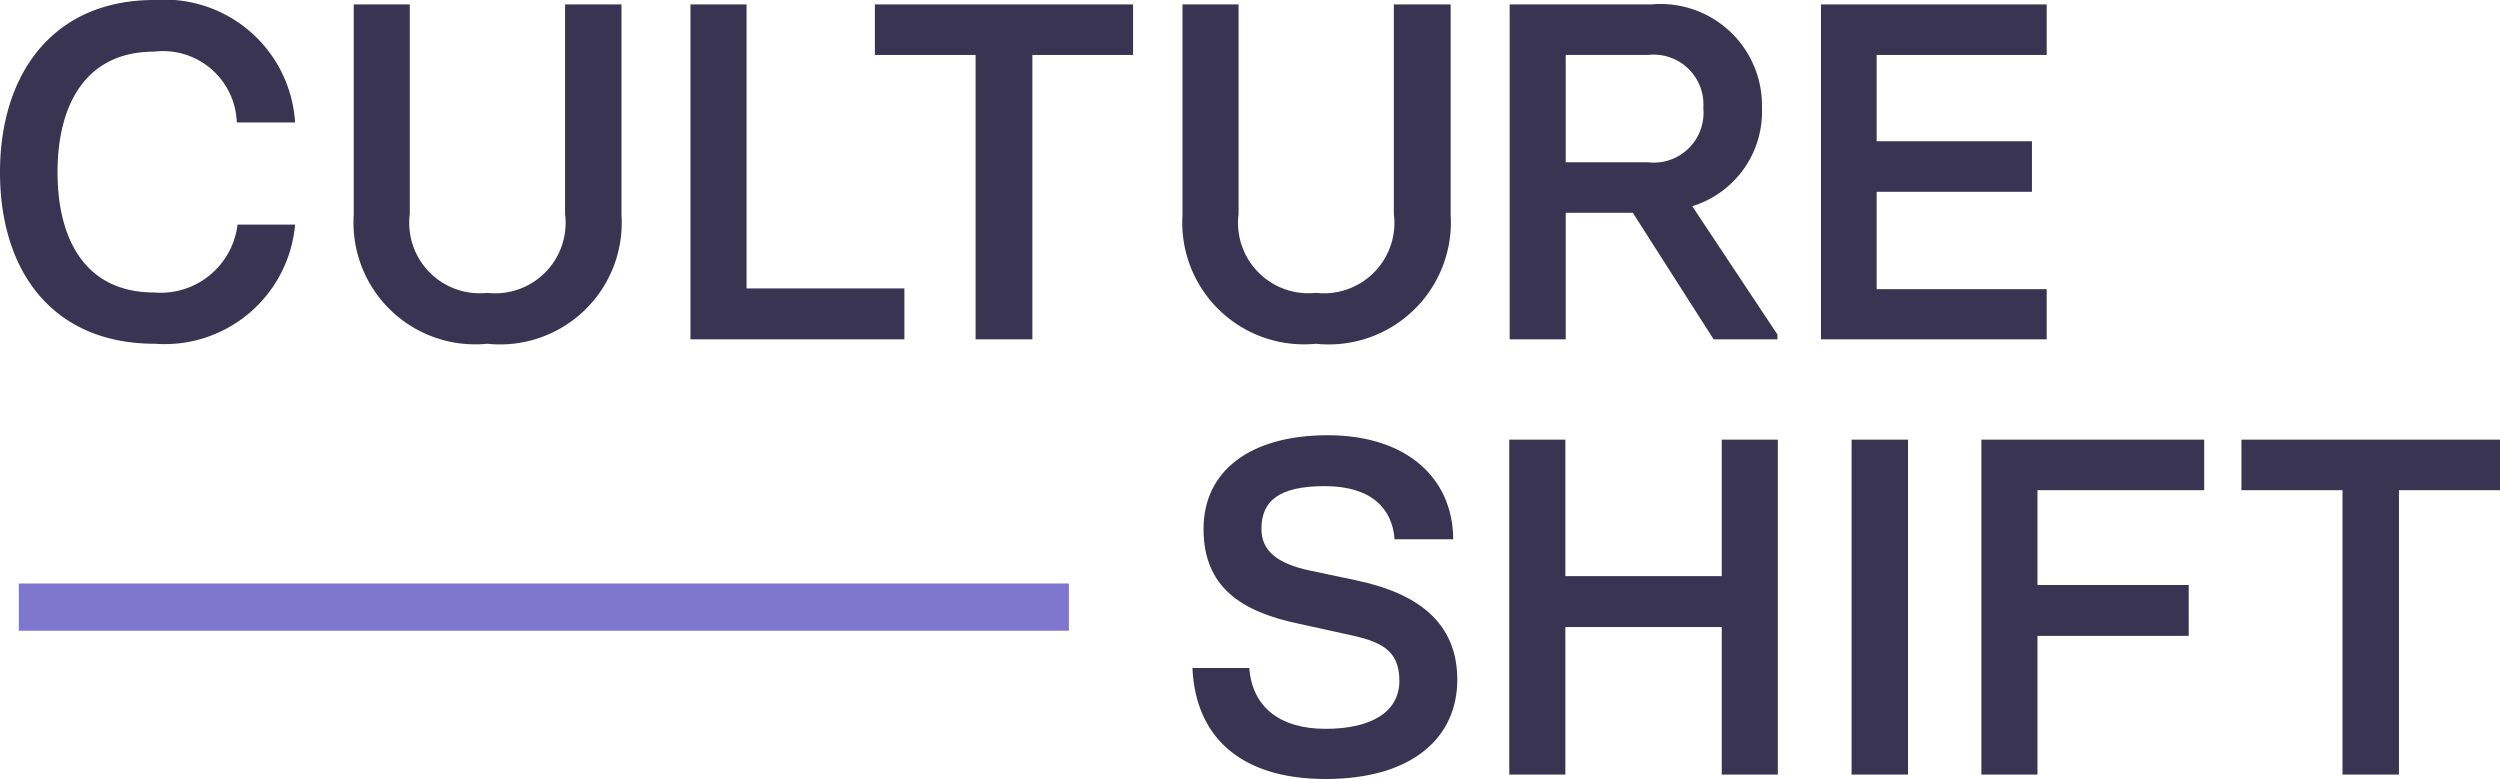
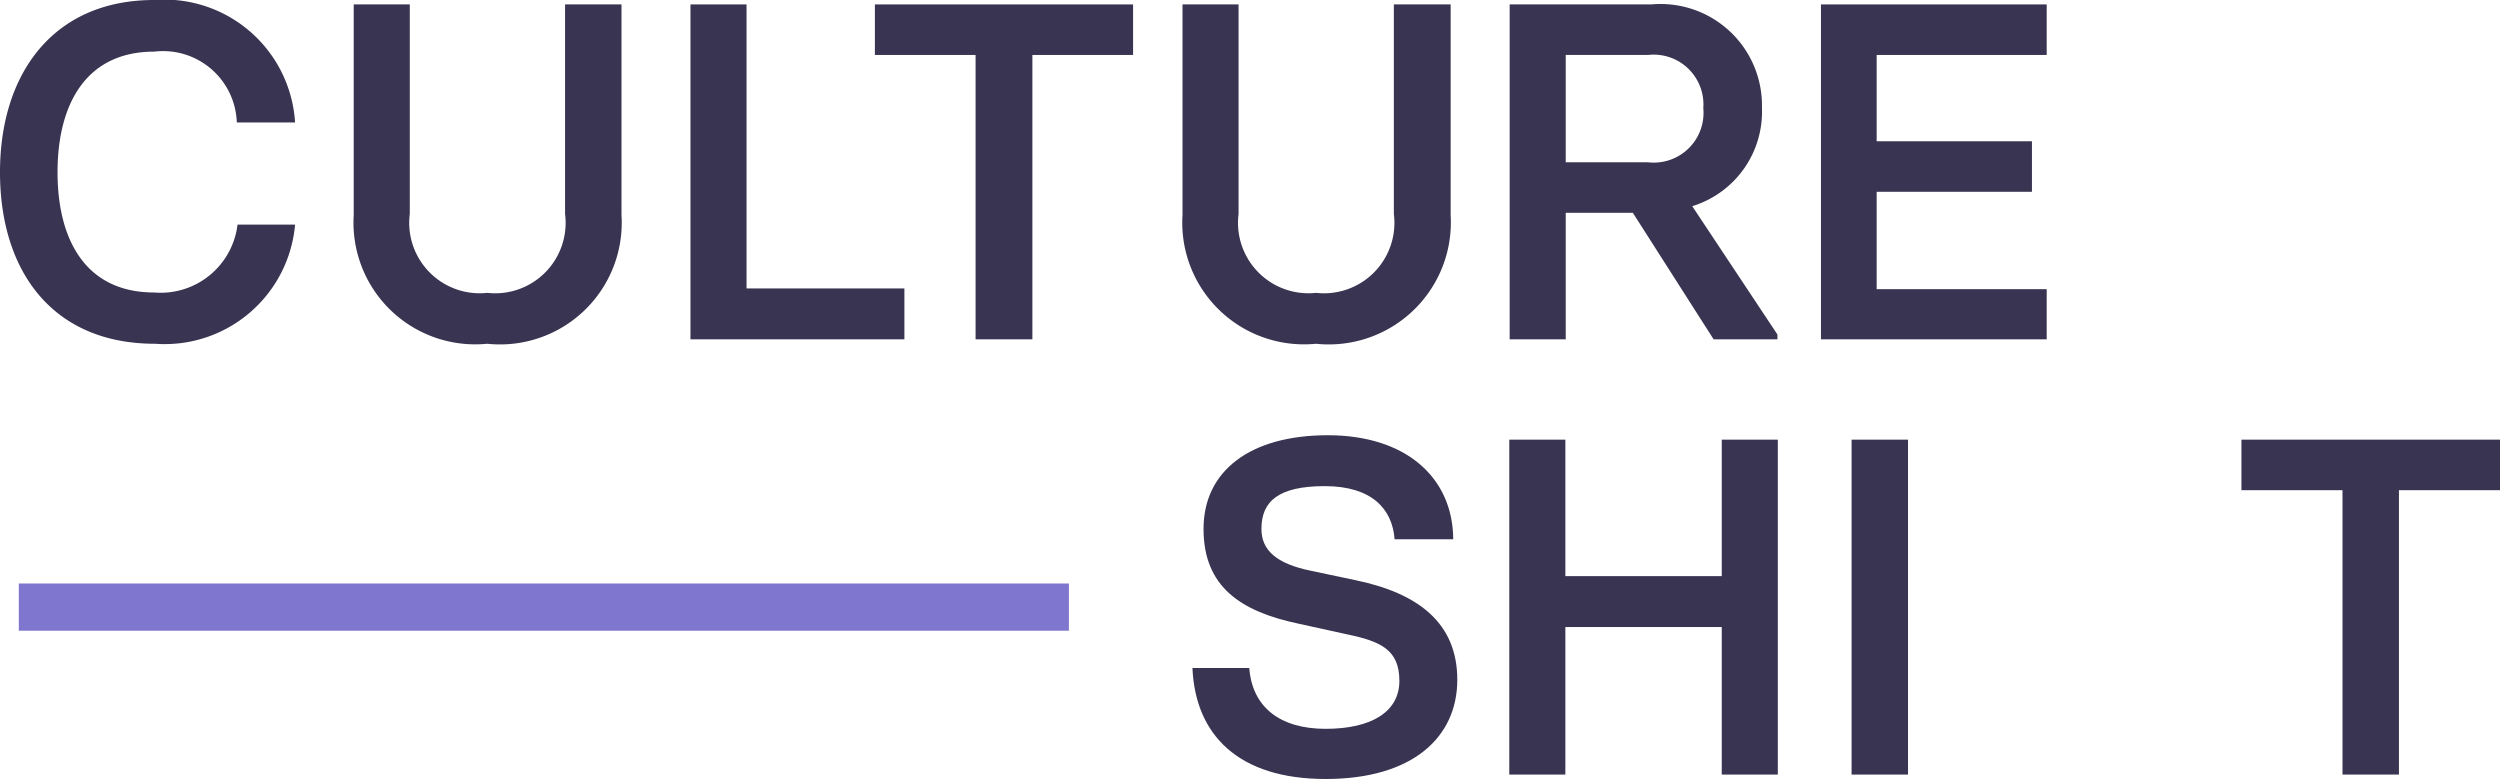
<svg xmlns="http://www.w3.org/2000/svg" id="Layer_1" data-name="Layer 1" viewBox="0 0 67.78 21.12">
  <defs>
    <style>.cls-1{fill:#383451;}.cls-1,.cls-2{fill-rule:evenodd;}.cls-2{fill:#7f76cf;}</style>
  </defs>
  <path class="cls-1" d="M0,4.67C0,2,1.44,0,4.18,0A3.55,3.55,0,0,1,8,3.32H6.42A2,2,0,0,0,4.18,1.4c-1.86,0-2.62,1.44-2.62,3.27s.76,3.26,2.62,3.26A2.1,2.1,0,0,0,6.44,6.09H8a3.55,3.55,0,0,1-3.8,3.23C1.43,9.32,0,7.36,0,4.67M9.59,5.83V.12h1.52V5.8a1.91,1.91,0,0,0,2.1,2.14A1.91,1.91,0,0,0,15.32,5.8V.12h1.53V5.83a3.3,3.3,0,0,1-3.64,3.49A3.3,3.3,0,0,1,9.59,5.83" />
  <polygon class="cls-1" points="18.72 0.12 20.24 0.12 20.24 7.82 24.52 7.82 24.52 9.2 18.72 9.2 18.72 0.12" />
  <polygon class="cls-1" points="26.45 1.49 23.72 1.49 23.72 0.12 30.72 0.12 30.72 1.49 27.99 1.49 27.99 9.2 26.45 9.2 26.45 1.49" />
  <path class="cls-1" d="M32.06,5.83V.12h1.52V5.8a1.91,1.91,0,0,0,2.1,2.14A1.91,1.91,0,0,0,37.79,5.8V.12h1.54V5.83a3.31,3.31,0,0,1-3.65,3.49,3.3,3.3,0,0,1-3.62-3.49M42.45,4.4h2.23a1.35,1.35,0,0,0,1.5-1.47,1.35,1.35,0,0,0-1.5-1.44H42.45Zm5.74,4.67V9.2H46.46L44.27,5.77H42.45V9.2H40.93V.12h3.84a2.75,2.75,0,0,1,3,2.8,2.68,2.68,0,0,1-1.89,2.67Z" />
  <polygon class="cls-1" points="49.37 0.12 55.49 0.12 55.49 1.49 50.88 1.49 50.88 3.83 55.09 3.83 55.09 5.2 50.88 5.2 50.88 7.84 55.49 7.84 55.49 9.2 49.37 9.2 49.37 0.12" />
  <path class="cls-1" d="M32.33,18.11h1.54c.08,1.06.83,1.65,2.07,1.65s2-.46,2-1.3-.5-1.07-1.41-1.26l-1.32-.29c-1.57-.33-2.58-1-2.58-2.57S33.89,11.8,36,11.8s3.39,1.14,3.4,2.82H37.81c-.06-.83-.63-1.44-1.89-1.44s-1.72.41-1.72,1.16c0,.58.41.94,1.32,1.13l1.23.26c1.69.35,2.76,1.15,2.76,2.7s-1.2,2.69-3.57,2.69-3.53-1.2-3.61-3" />
  <polygon class="cls-1" points="48.2 11.92 48.2 21 46.68 21 46.68 17 42.44 17 42.44 21 40.92 21 40.92 11.92 42.44 11.92 42.44 15.62 46.68 15.62 46.68 11.92 48.2 11.92" />
  <polygon class="cls-1" points="50.2 21 51.73 21 51.73 11.92 50.2 11.92 50.2 21" />
-   <polygon class="cls-1" points="53.72 11.92 59.76 11.92 59.76 13.29 55.24 13.29 55.24 15.86 59.34 15.86 59.34 17.24 55.24 17.24 55.24 21 53.72 21 53.72 11.92" />
  <polygon class="cls-1" points="63.51 13.29 60.77 13.29 60.77 11.92 67.78 11.92 67.78 13.29 65.04 13.29 65.04 21 63.51 21 63.51 13.29" />
  <polygon class="cls-2" points="0.51 17.1 28.98 17.1 28.98 15.82 0.51 15.82 0.51 17.1" />
</svg>